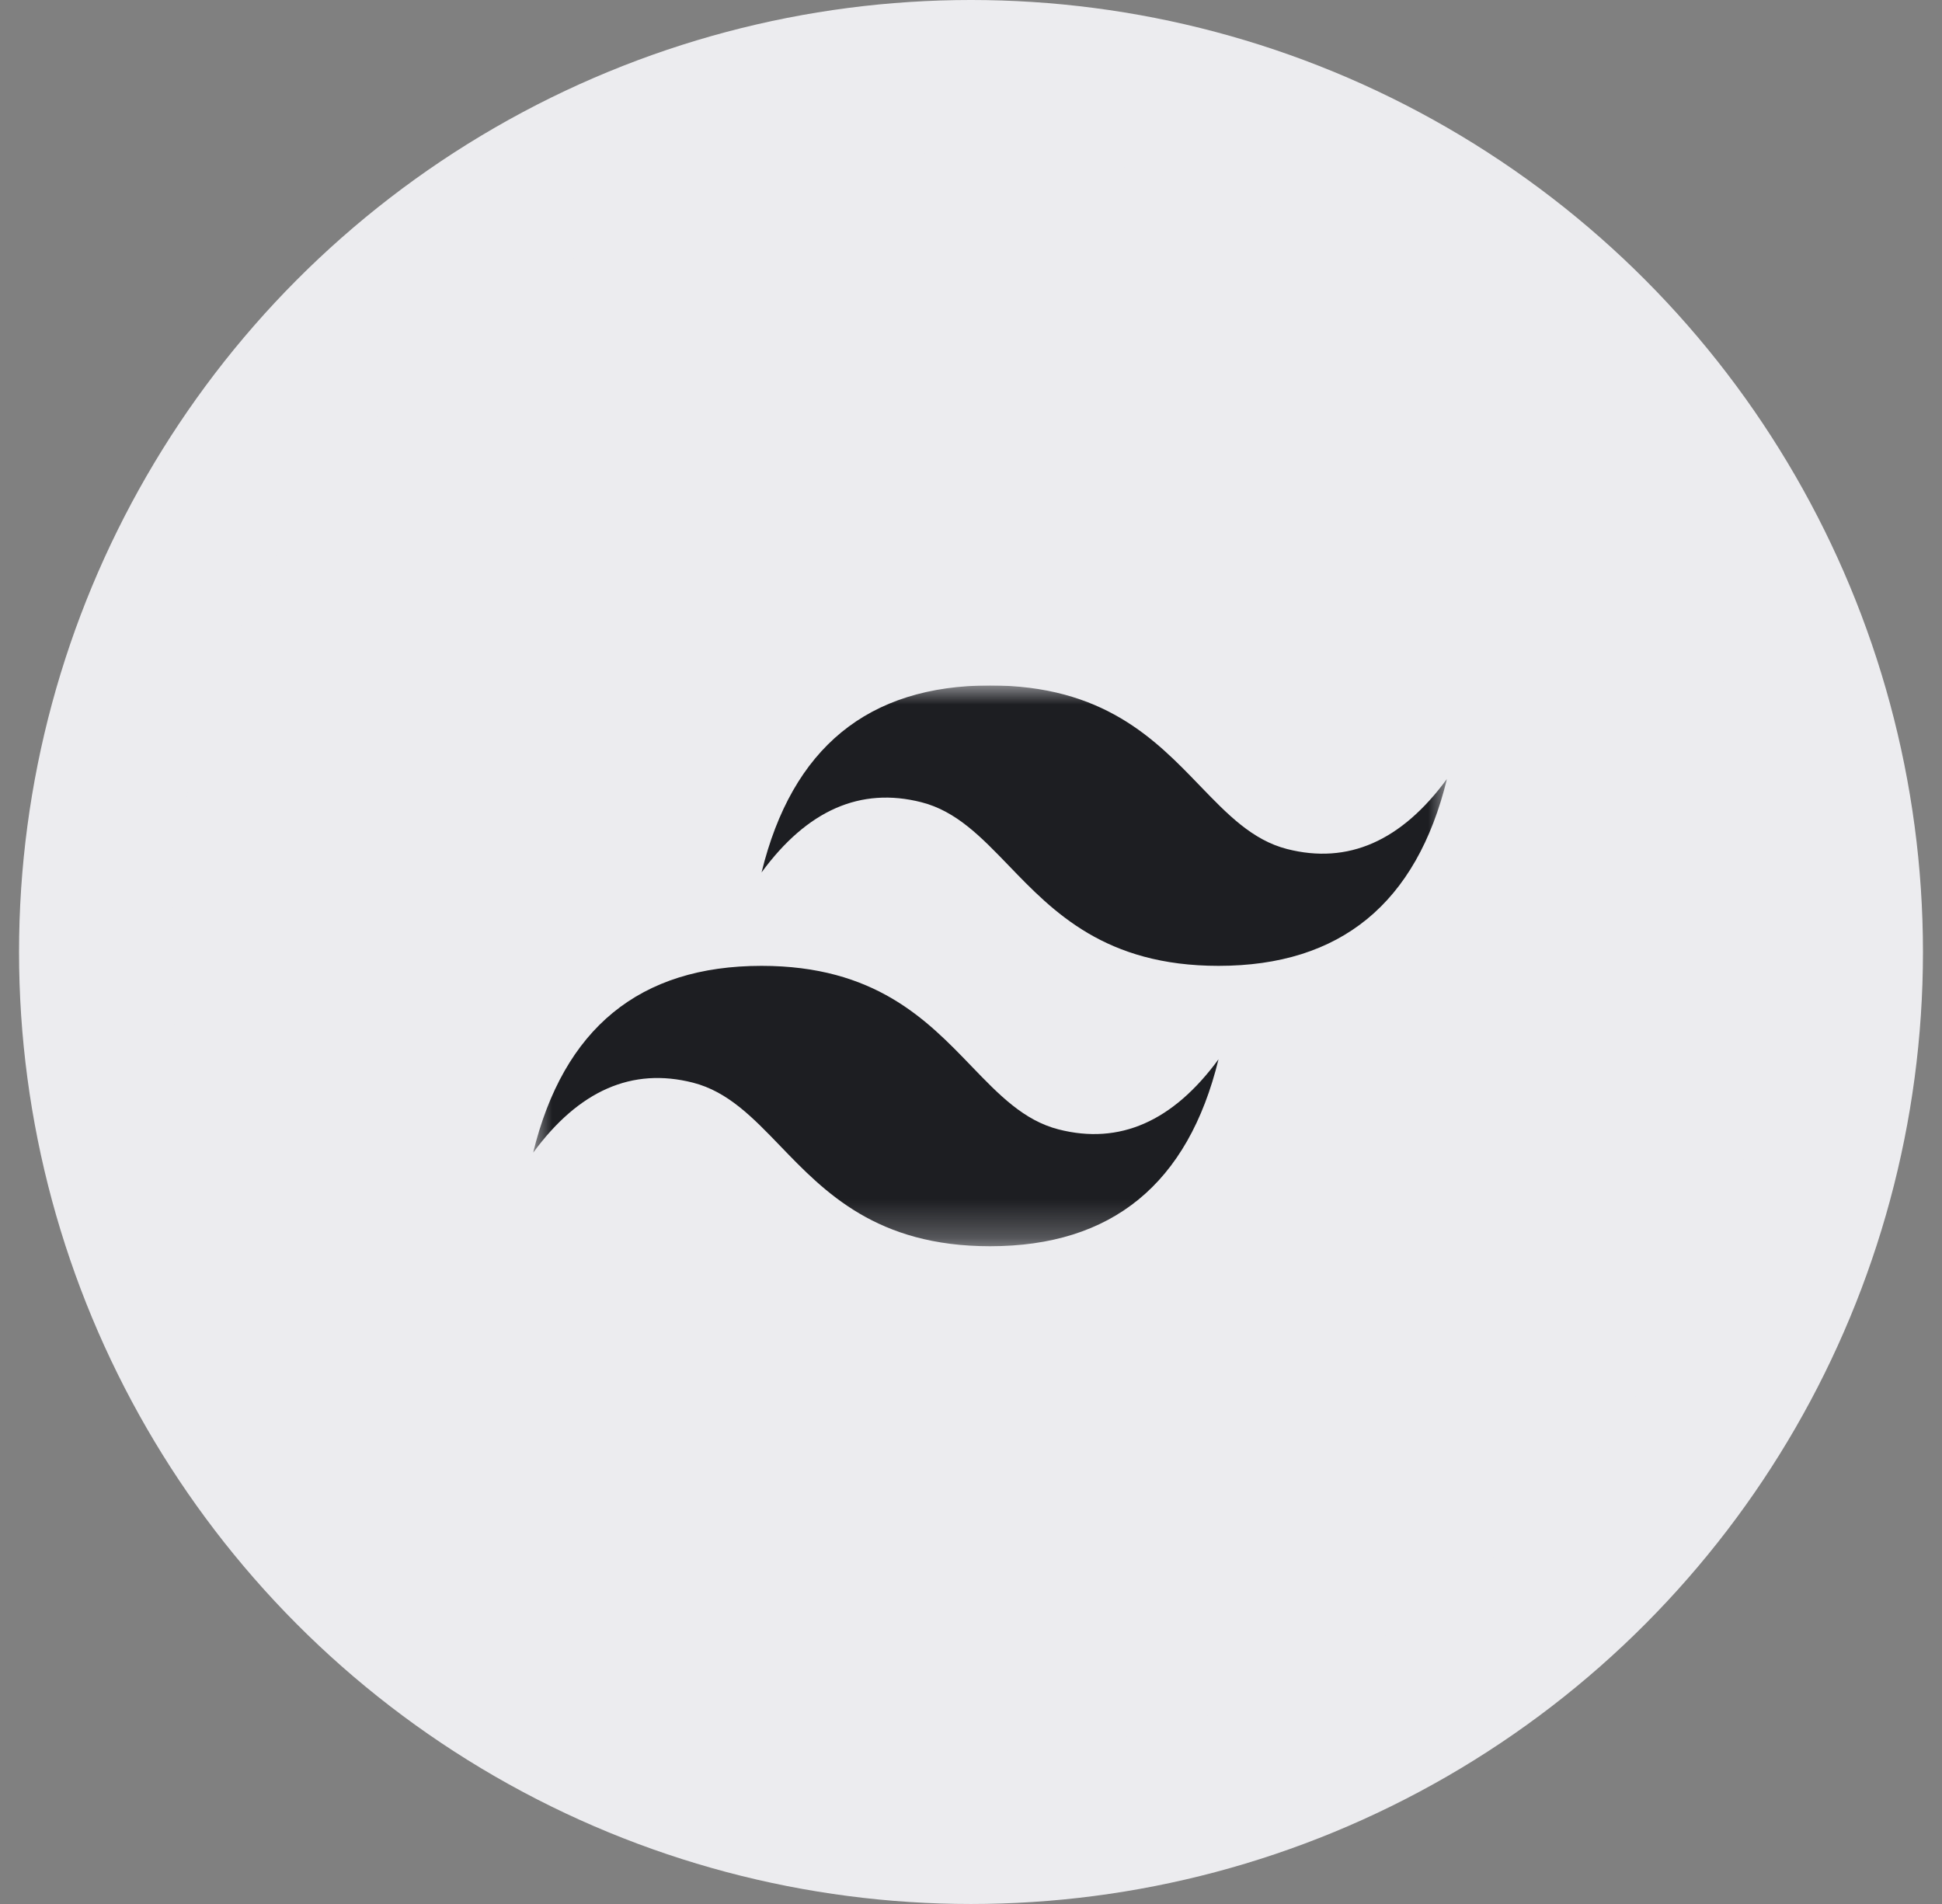
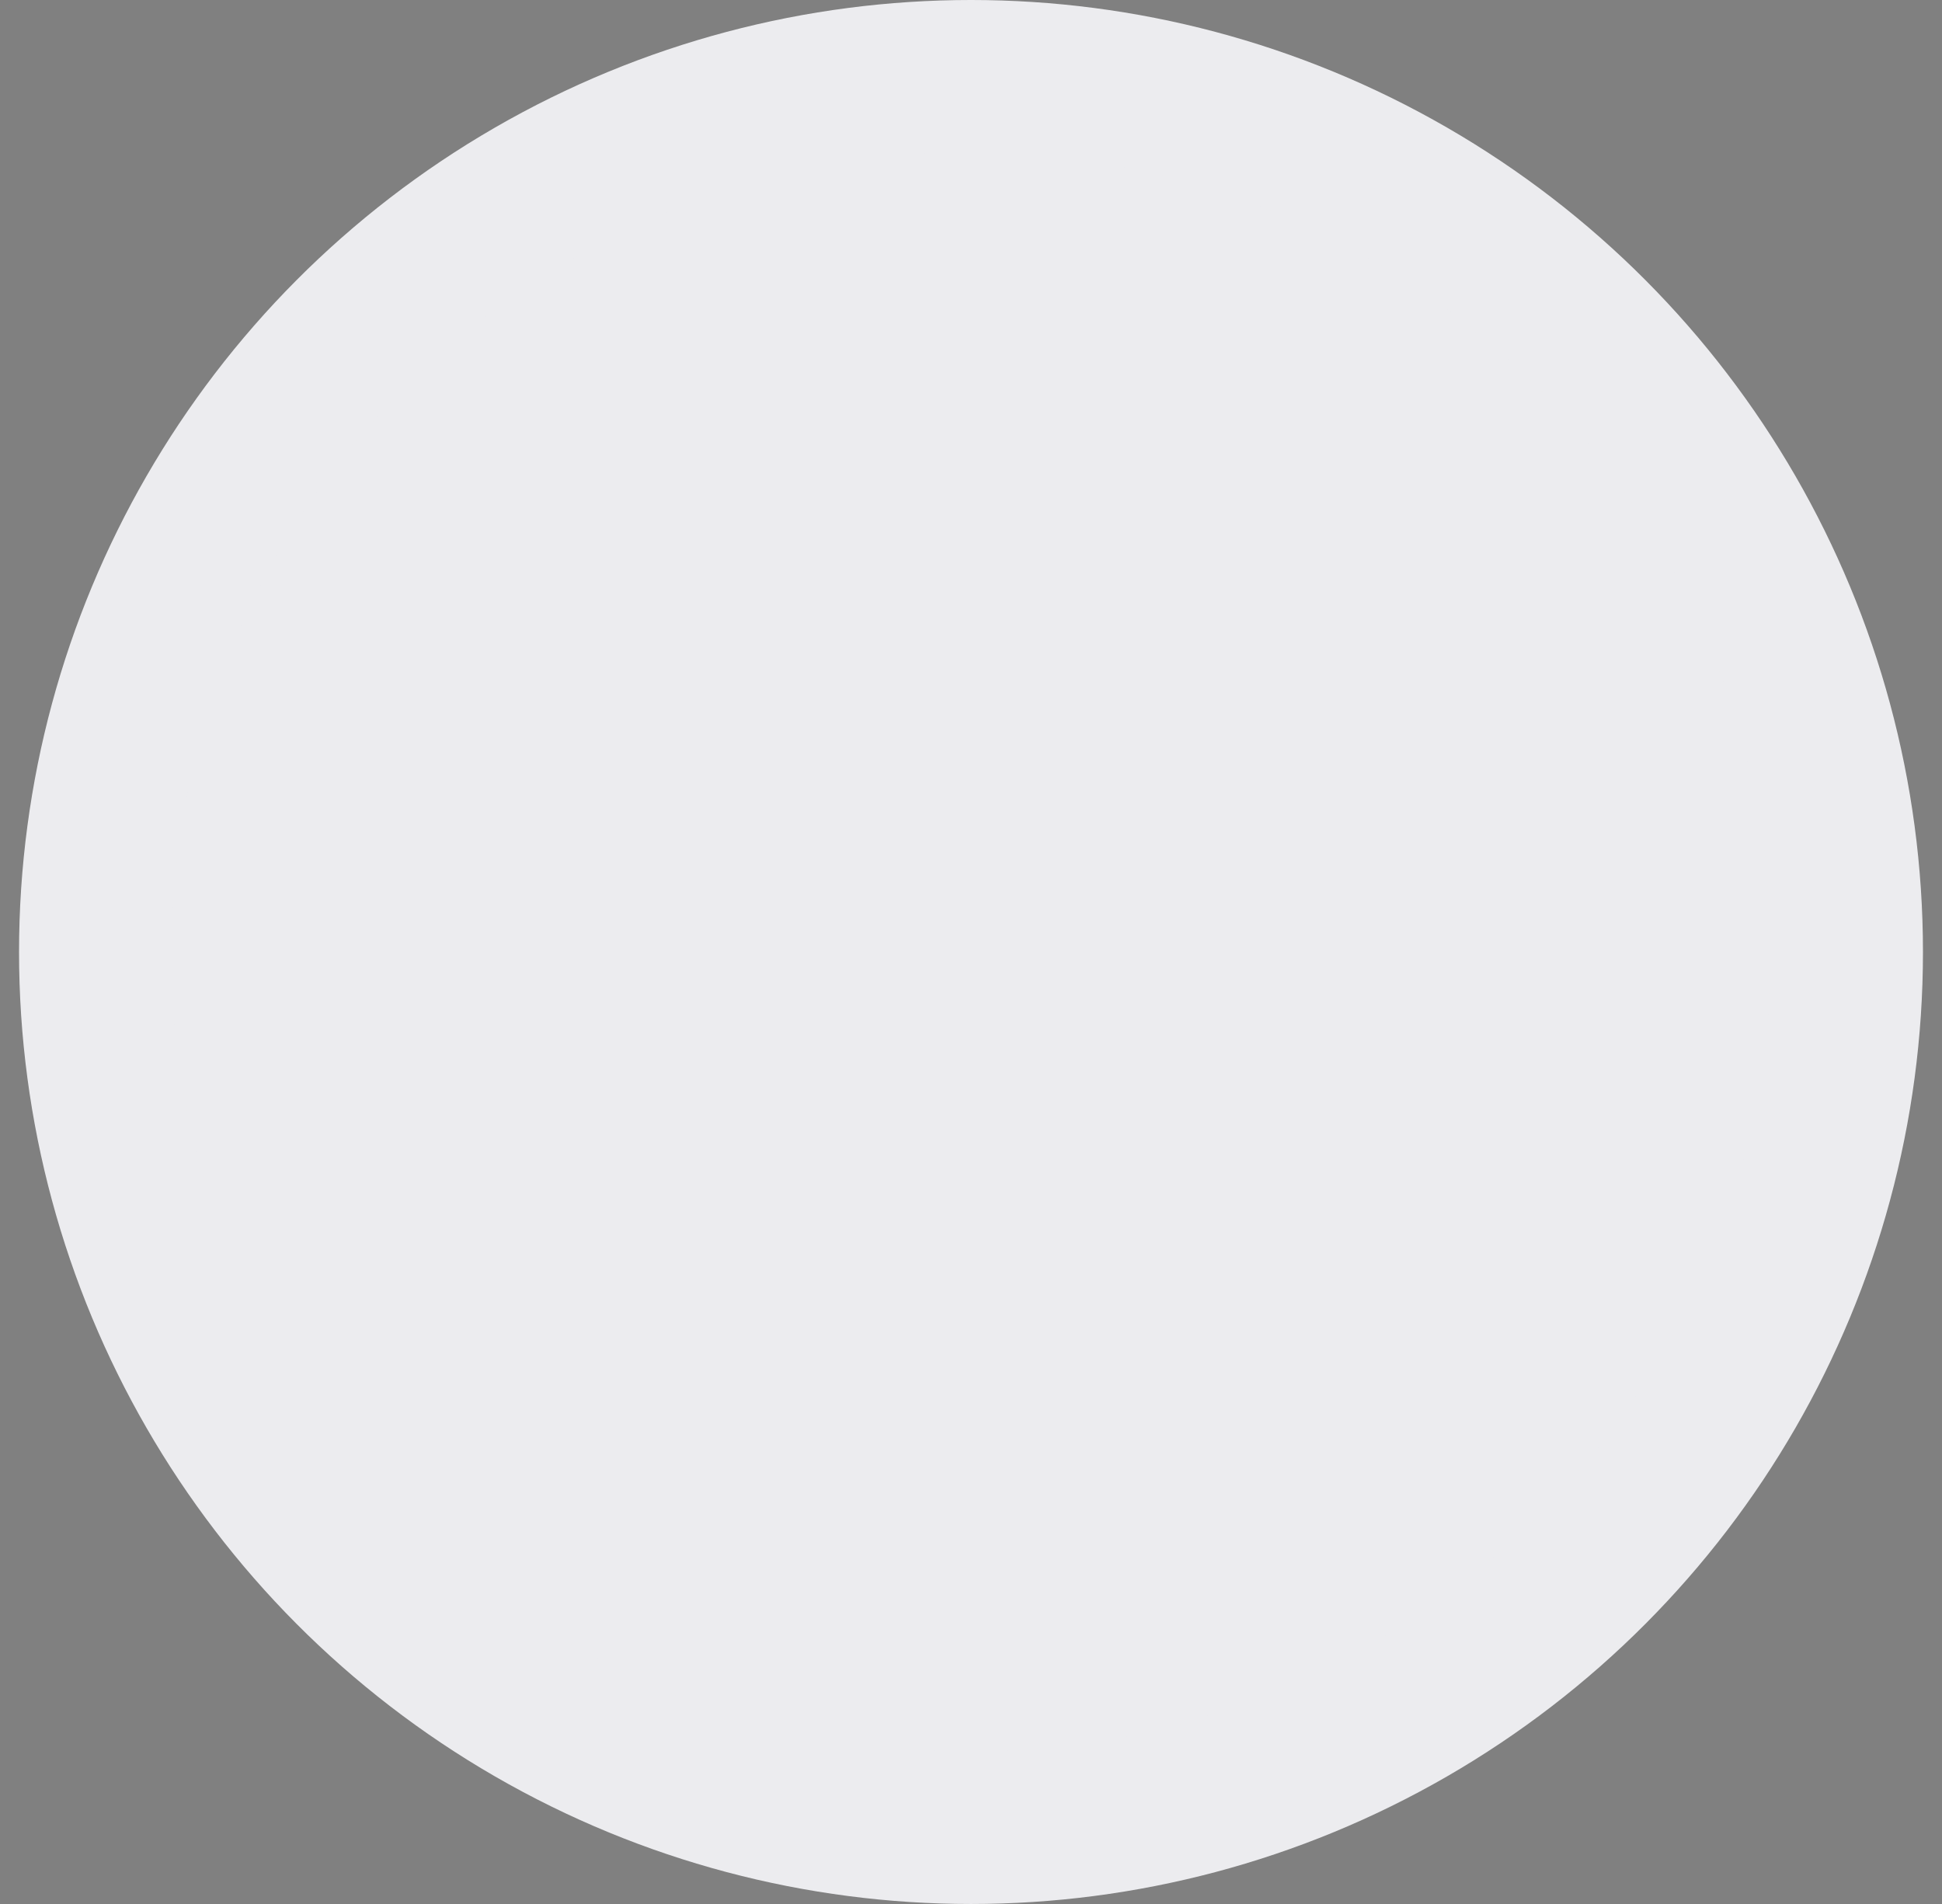
<svg xmlns="http://www.w3.org/2000/svg" width="51" height="50" fill="none">
  <rect width="100%" height="100%" fill="#808080" stroke="none" />
  <circle cx="25.5" cy="25" r="23" fill="#ECECEF" stroke="#ECECEF" stroke-width="4" />
  <g clip-path="url(#a)">
    <mask id="b" width="24" height="15" x="14" y="18" maskUnits="userSpaceOnUse" style="mask-type:luminance">
      <path fill="#fff" d="M14 18h24v14.727H14z" />
    </mask>
    <g mask="url(#b)">
      <path fill="#1D1E22" fill-rule="evenodd" d="M26 18q-4.8 0-6 4.91 1.8-2.455 4.2-1.842c.913.233 1.565.911 2.288 1.66 1.176 1.222 2.538 2.636 5.512 2.636q4.8 0 6-4.91-1.8 2.455-4.2 1.842c-.913-.234-1.565-.912-2.288-1.661C30.336 19.414 28.974 18 26 18m-6 7.364q-4.8 0-6 4.909 1.8-2.455 4.2-1.841c.913.234 1.565.91 2.288 1.66 1.176 1.222 2.538 2.635 5.512 2.635q4.8 0 6-4.909-1.8 2.454-4.2 1.841c-.913-.233-1.565-.91-2.288-1.66-1.176-1.222-2.538-2.635-5.512-2.635" clip-rule="evenodd" />
    </g>
  </g>
  <defs>
    <clipPath id="a">
-       <path fill="#fff" d="M14 18h24v15H14z" />
-     </clipPath>
+       </clipPath>
  </defs>
</svg>